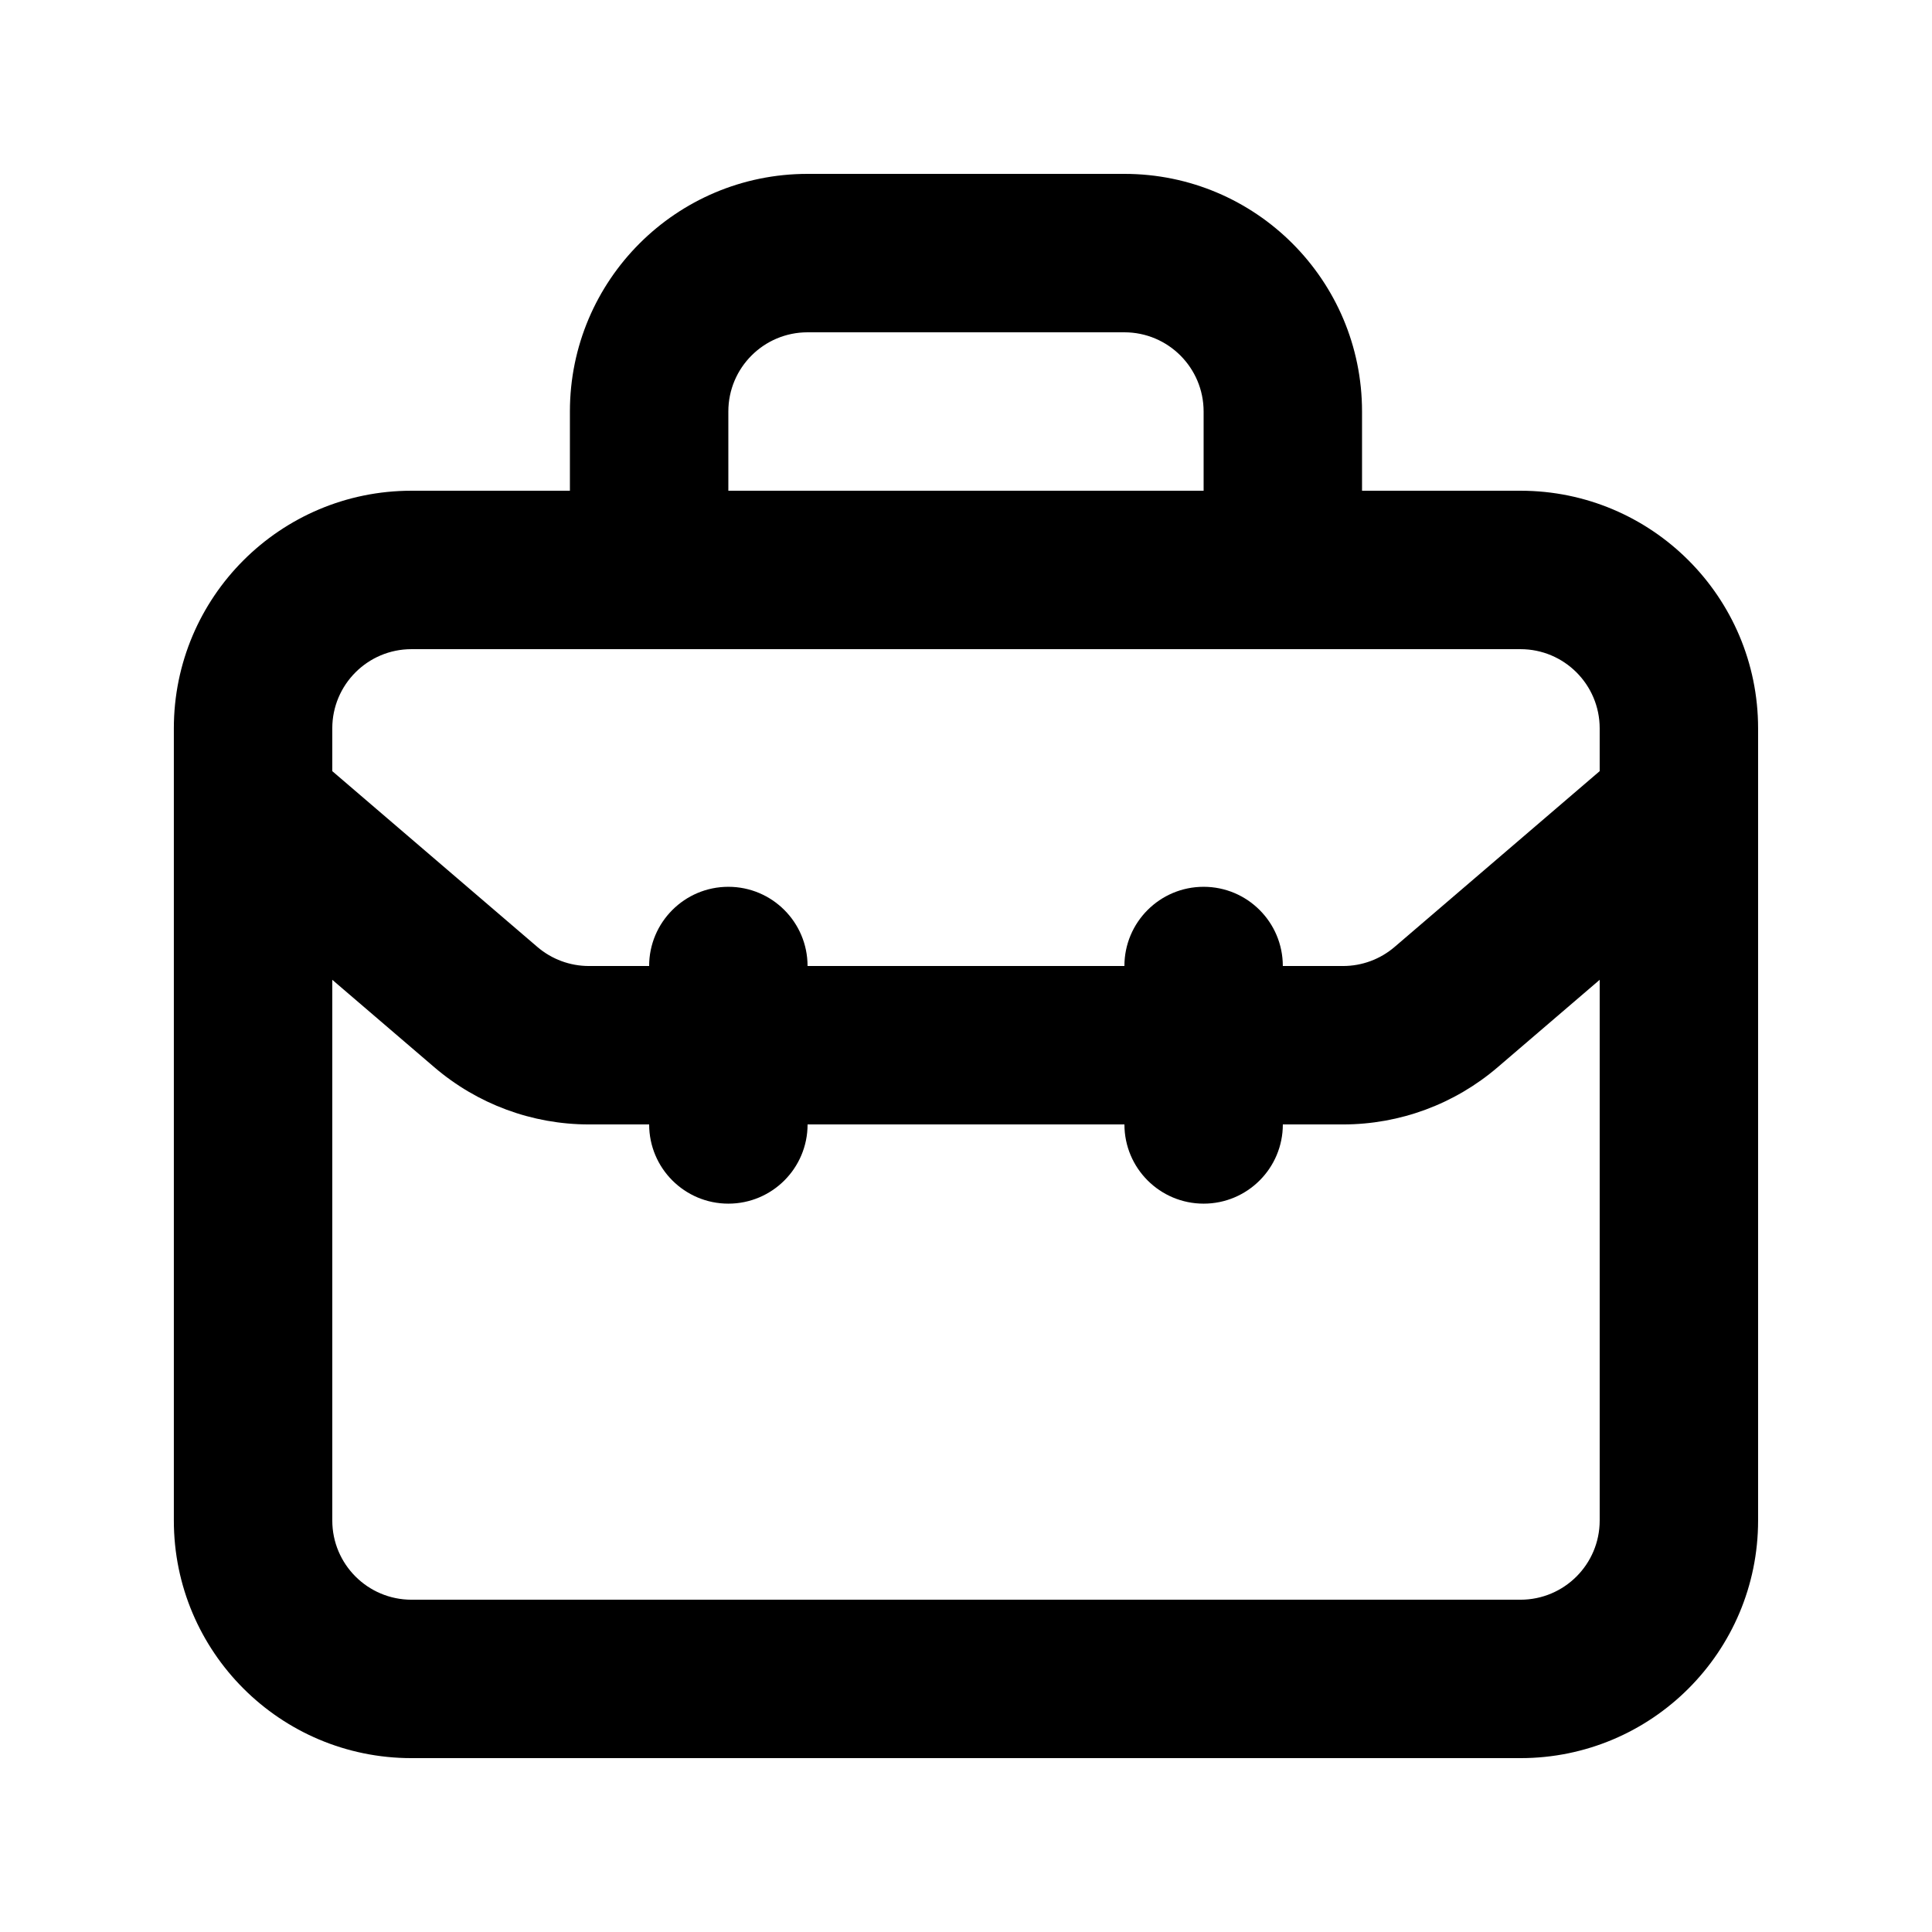
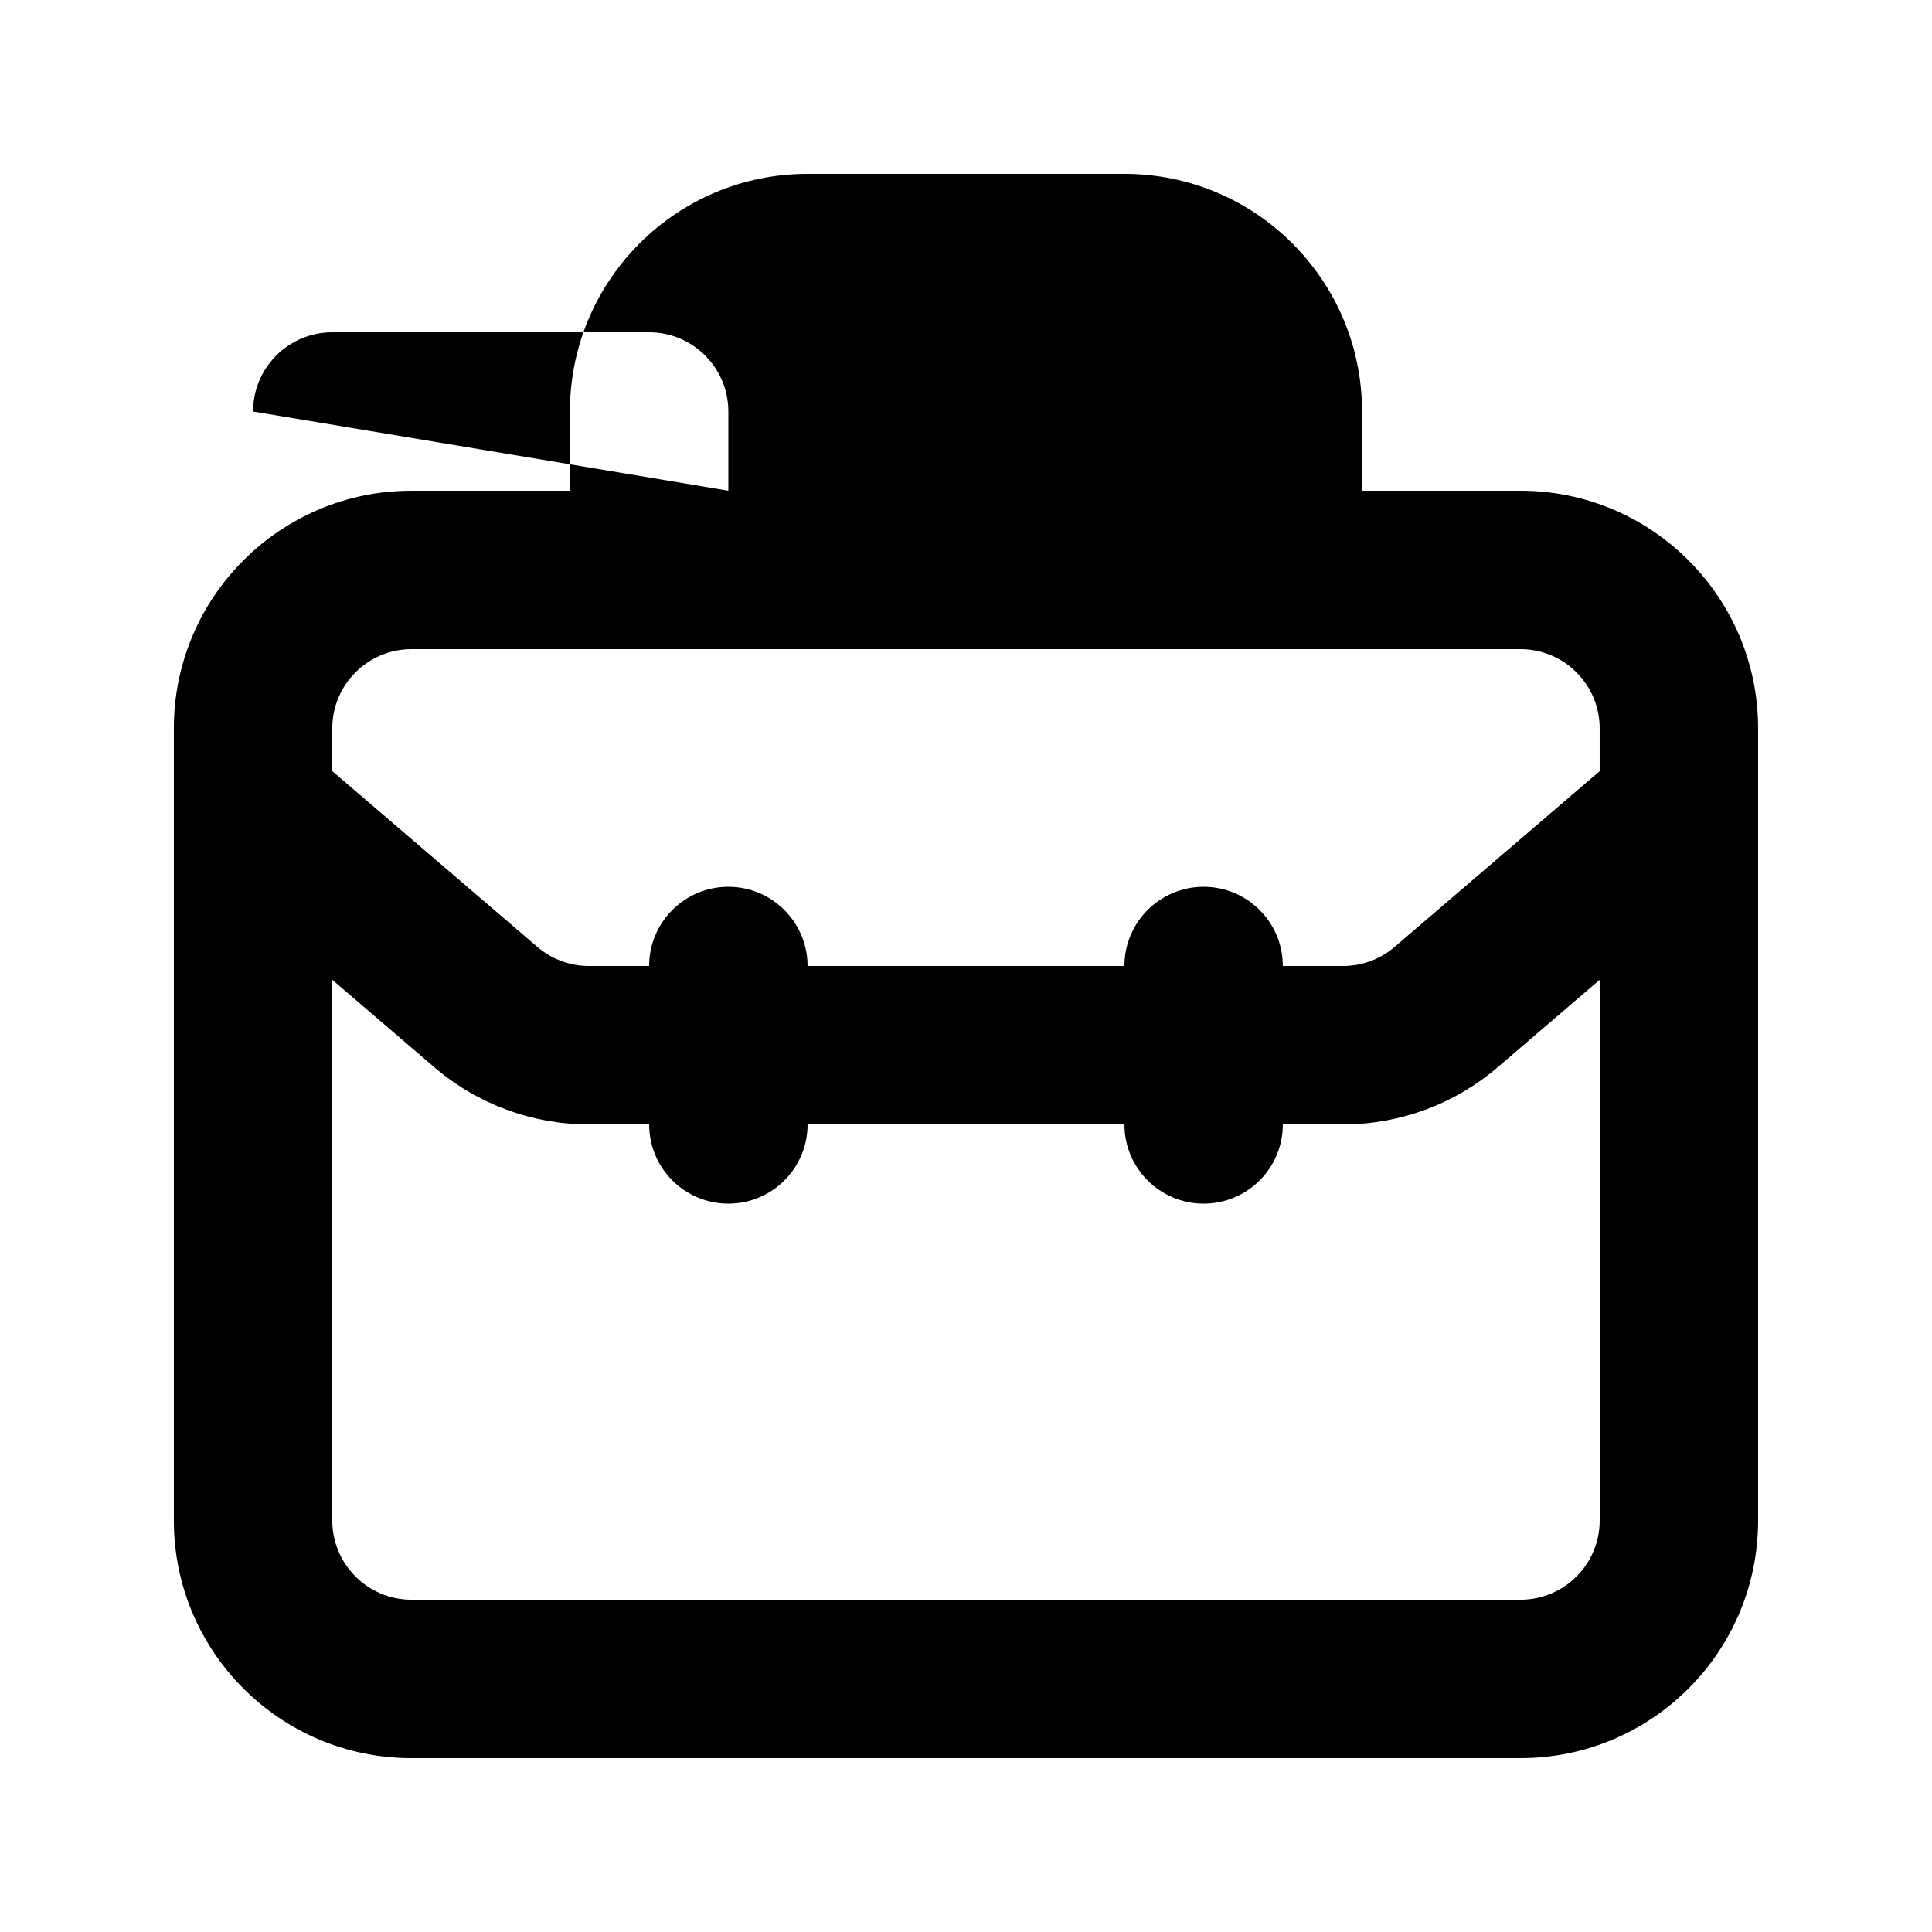
<svg xmlns="http://www.w3.org/2000/svg" fill="#000000" width="800px" height="800px" version="1.1" viewBox="144 144 512 512">
-   <path d="m441.98 190.08c34.781 0 62.973 28.195 62.973 62.977v20.992h41.984c34.785 0 62.977 28.195 62.977 62.977v209.92c0 34.785-28.191 62.977-62.977 62.977h-293.89c-34.781 0-62.977-28.191-62.977-62.977v-209.92c0-34.781 28.195-62.977 62.977-62.977h41.984v-20.992c0-34.781 28.195-62.977 62.977-62.977zm-104.96 83.969h125.95v-20.992c0-11.594-9.398-20.992-20.992-20.992h-83.969c-11.594 0-20.992 9.398-20.992 20.992zm-104.96 129.61v143.29c0 11.594 9.398 20.992 20.992 20.992h293.89c11.594 0 20.992-9.398 20.992-20.992v-143.29l-27.027 23.164c-11.41 9.785-25.949 15.164-40.98 15.164h-15.961c0 11.594-9.395 20.992-20.988 20.992-11.598 0-20.992-9.398-20.992-20.992h-83.969c0 11.594-9.398 20.992-20.992 20.992s-20.992-9.398-20.992-20.992h-15.957c-15.035 0-29.57-5.379-40.984-15.164zm251.9-3.656c0-11.594-9.395-20.992-20.988-20.992-11.598 0-20.992 9.398-20.992 20.992h-83.969c0-11.594-9.398-20.992-20.992-20.992s-20.992 9.398-20.992 20.992h-15.957c-5.012 0-9.859-1.793-13.664-5.055l-54.348-46.586v-11.336c0-11.594 9.398-20.992 20.992-20.992h293.89c11.594 0 20.992 9.398 20.992 20.992v11.336l-54.348 46.586c-3.805 3.262-8.648 5.055-13.66 5.055z" fill-rule="evenodd" />
+   <path d="m441.98 190.08c34.781 0 62.973 28.195 62.973 62.977v20.992h41.984c34.785 0 62.977 28.195 62.977 62.977v209.92c0 34.785-28.191 62.977-62.977 62.977h-293.89c-34.781 0-62.977-28.191-62.977-62.977v-209.92c0-34.781 28.195-62.977 62.977-62.977h41.984v-20.992c0-34.781 28.195-62.977 62.977-62.977zm-104.96 83.969v-20.992c0-11.594-9.398-20.992-20.992-20.992h-83.969c-11.594 0-20.992 9.398-20.992 20.992zm-104.96 129.61v143.29c0 11.594 9.398 20.992 20.992 20.992h293.89c11.594 0 20.992-9.398 20.992-20.992v-143.29l-27.027 23.164c-11.41 9.785-25.949 15.164-40.98 15.164h-15.961c0 11.594-9.395 20.992-20.988 20.992-11.598 0-20.992-9.398-20.992-20.992h-83.969c0 11.594-9.398 20.992-20.992 20.992s-20.992-9.398-20.992-20.992h-15.957c-15.035 0-29.57-5.379-40.984-15.164zm251.9-3.656c0-11.594-9.395-20.992-20.988-20.992-11.598 0-20.992 9.398-20.992 20.992h-83.969c0-11.594-9.398-20.992-20.992-20.992s-20.992 9.398-20.992 20.992h-15.957c-5.012 0-9.859-1.793-13.664-5.055l-54.348-46.586v-11.336c0-11.594 9.398-20.992 20.992-20.992h293.89c11.594 0 20.992 9.398 20.992 20.992v11.336l-54.348 46.586c-3.805 3.262-8.648 5.055-13.66 5.055z" fill-rule="evenodd" />
</svg>